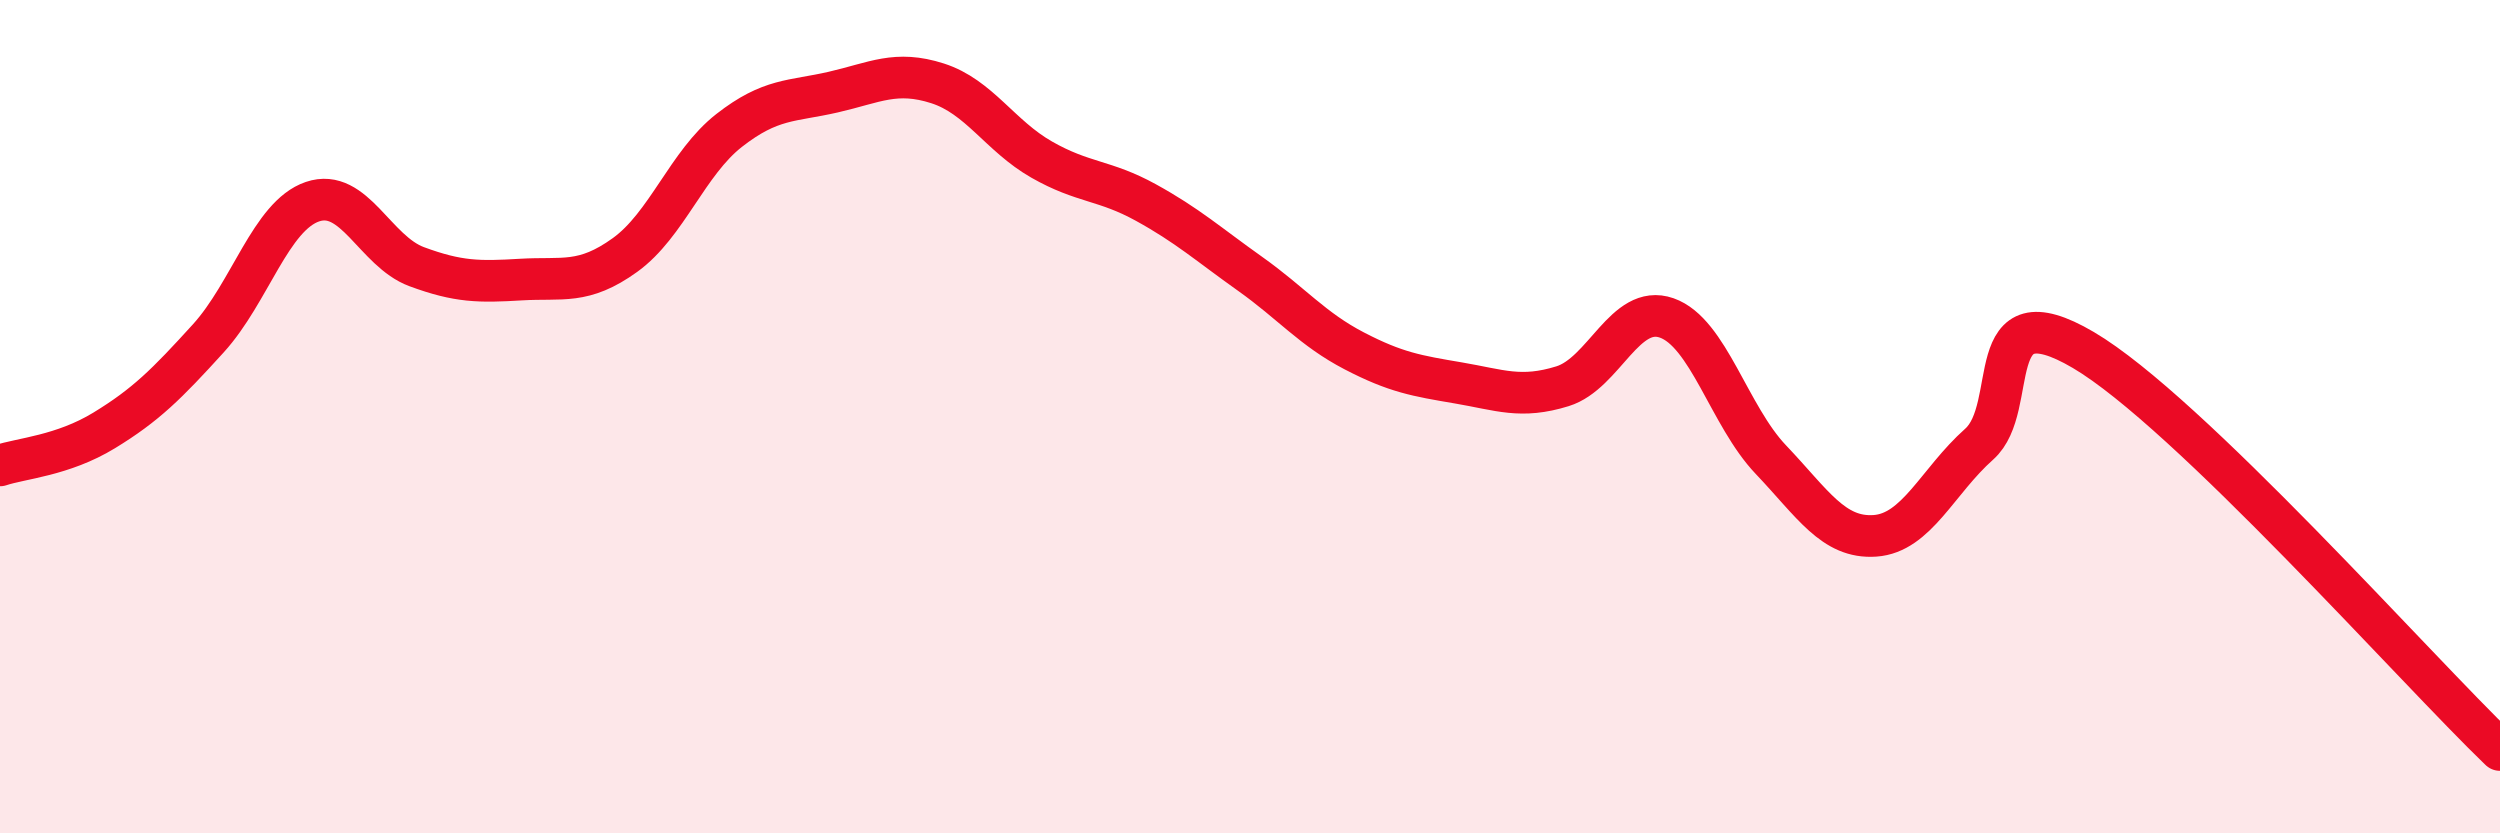
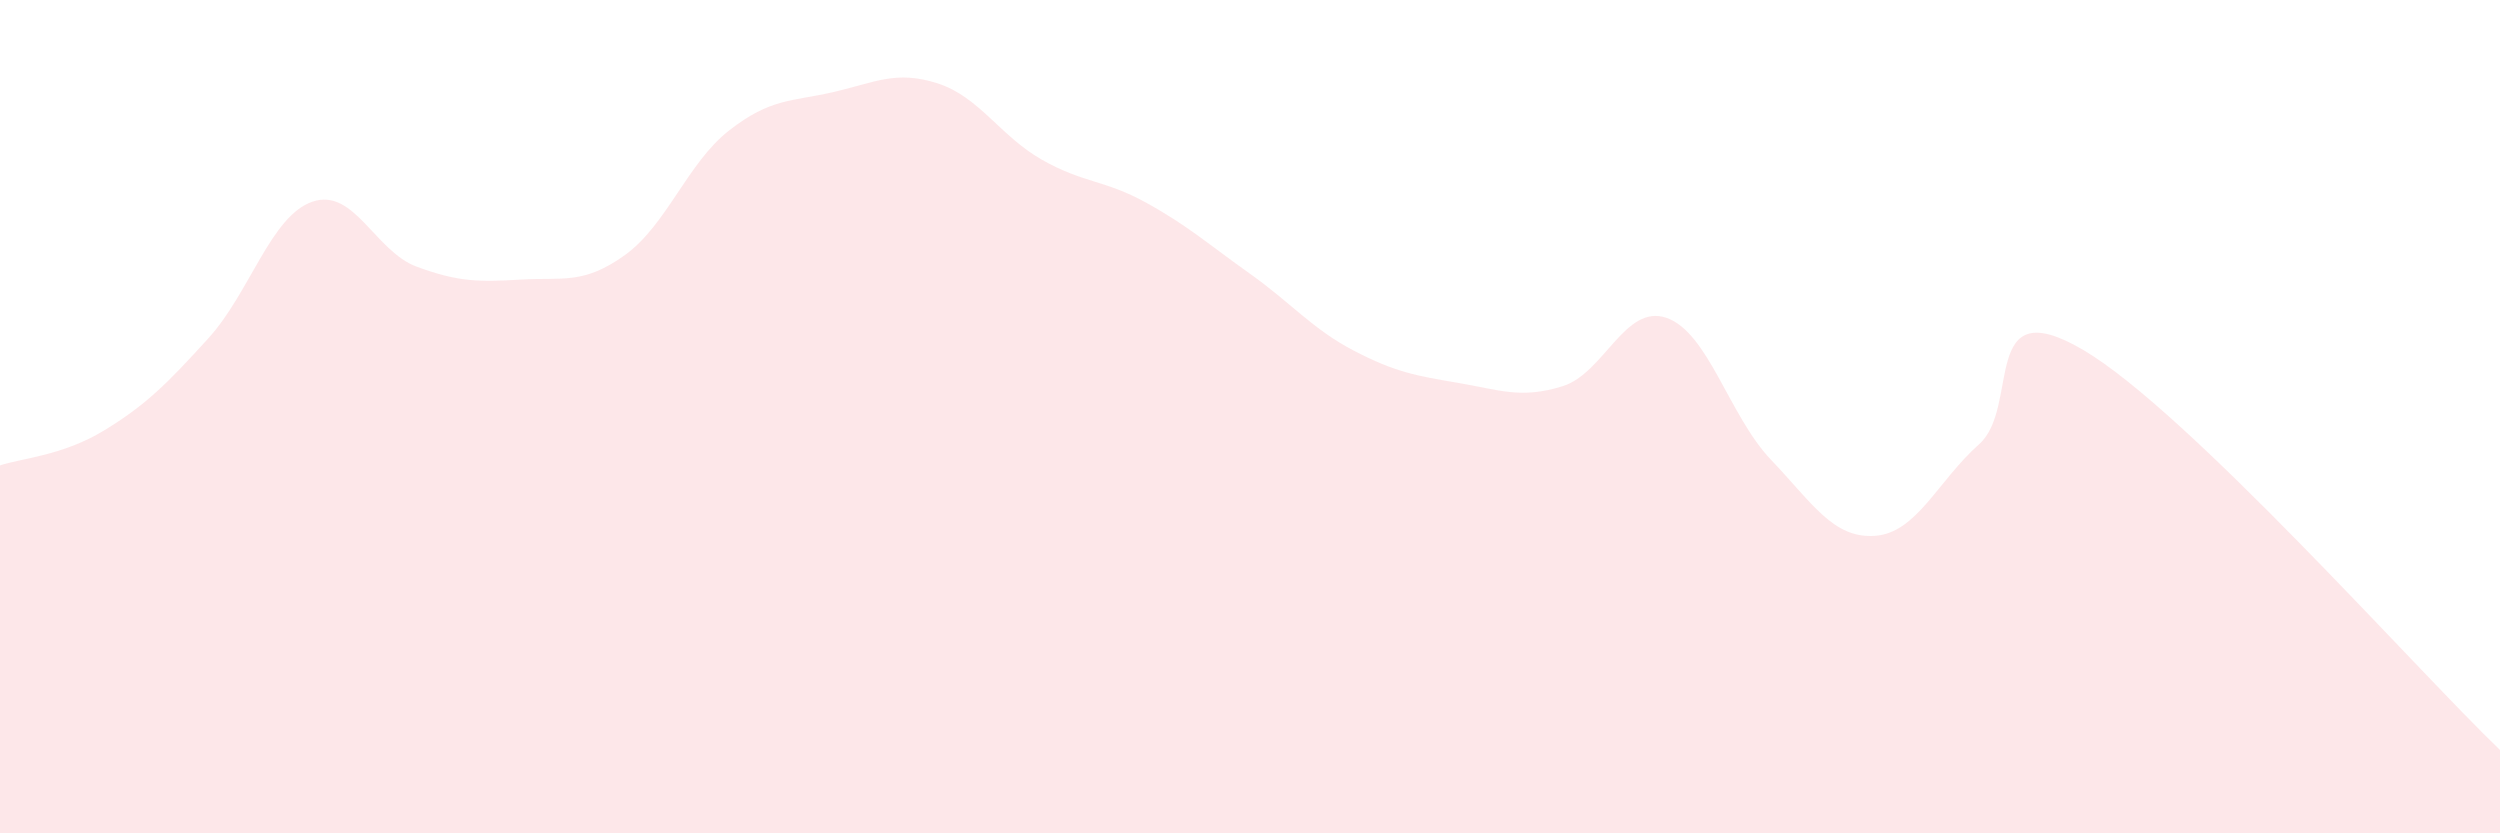
<svg xmlns="http://www.w3.org/2000/svg" width="60" height="20" viewBox="0 0 60 20">
  <path d="M 0,11.17 C 0.5,11 1.5,10.94 2.5,10.33 C 3.5,9.72 4,9.22 5,8.12 C 6,7.02 6.5,5.18 7.5,4.84 C 8.5,4.5 9,6.03 10,6.4 C 11,6.77 11.5,6.77 12.5,6.71 C 13.5,6.65 14,6.84 15,6.12 C 16,5.4 16.5,3.91 17.5,3.13 C 18.5,2.35 19,2.44 20,2.21 C 21,1.98 21.5,1.68 22.5,2 C 23.5,2.32 24,3.26 25,3.83 C 26,4.4 26.5,4.31 27.5,4.86 C 28.5,5.41 29,5.86 30,6.57 C 31,7.28 31.5,7.9 32.5,8.42 C 33.5,8.94 34,9.02 35,9.19 C 36,9.36 36.5,9.58 37.5,9.27 C 38.5,8.96 39,7.28 40,7.63 C 41,7.98 41.5,9.98 42.5,11.03 C 43.5,12.08 44,12.93 45,12.86 C 46,12.79 46.5,11.55 47.5,10.66 C 48.5,9.77 47.5,6.93 50,8.4 C 52.5,9.87 58,16.08 60,18L60 20L0 20Z" fill="#EB0A25" opacity="0.1" stroke-linecap="round" stroke-linejoin="round" />
-   <path d="M 0,11.17 C 0.5,11 1.5,10.94 2.5,10.33 C 3.5,9.72 4,9.22 5,8.12 C 6,7.02 6.5,5.18 7.5,4.84 C 8.5,4.5 9,6.03 10,6.4 C 11,6.77 11.5,6.77 12.5,6.71 C 13.5,6.65 14,6.84 15,6.12 C 16,5.4 16.5,3.91 17.5,3.13 C 18.5,2.35 19,2.44 20,2.21 C 21,1.98 21.5,1.68 22.5,2 C 23.5,2.32 24,3.26 25,3.83 C 26,4.4 26.5,4.31 27.5,4.86 C 28.5,5.41 29,5.86 30,6.57 C 31,7.28 31.5,7.9 32.5,8.42 C 33.5,8.94 34,9.02 35,9.19 C 36,9.36 36.5,9.58 37.5,9.27 C 38.5,8.96 39,7.28 40,7.63 C 41,7.98 41.5,9.98 42.5,11.03 C 43.5,12.08 44,12.93 45,12.86 C 46,12.79 46.5,11.55 47.5,10.66 C 48.5,9.77 47.5,6.93 50,8.4 C 52.5,9.87 58,16.08 60,18" stroke="#EB0A25" stroke-width="1" fill="none" stroke-linecap="round" stroke-linejoin="round" />
</svg>